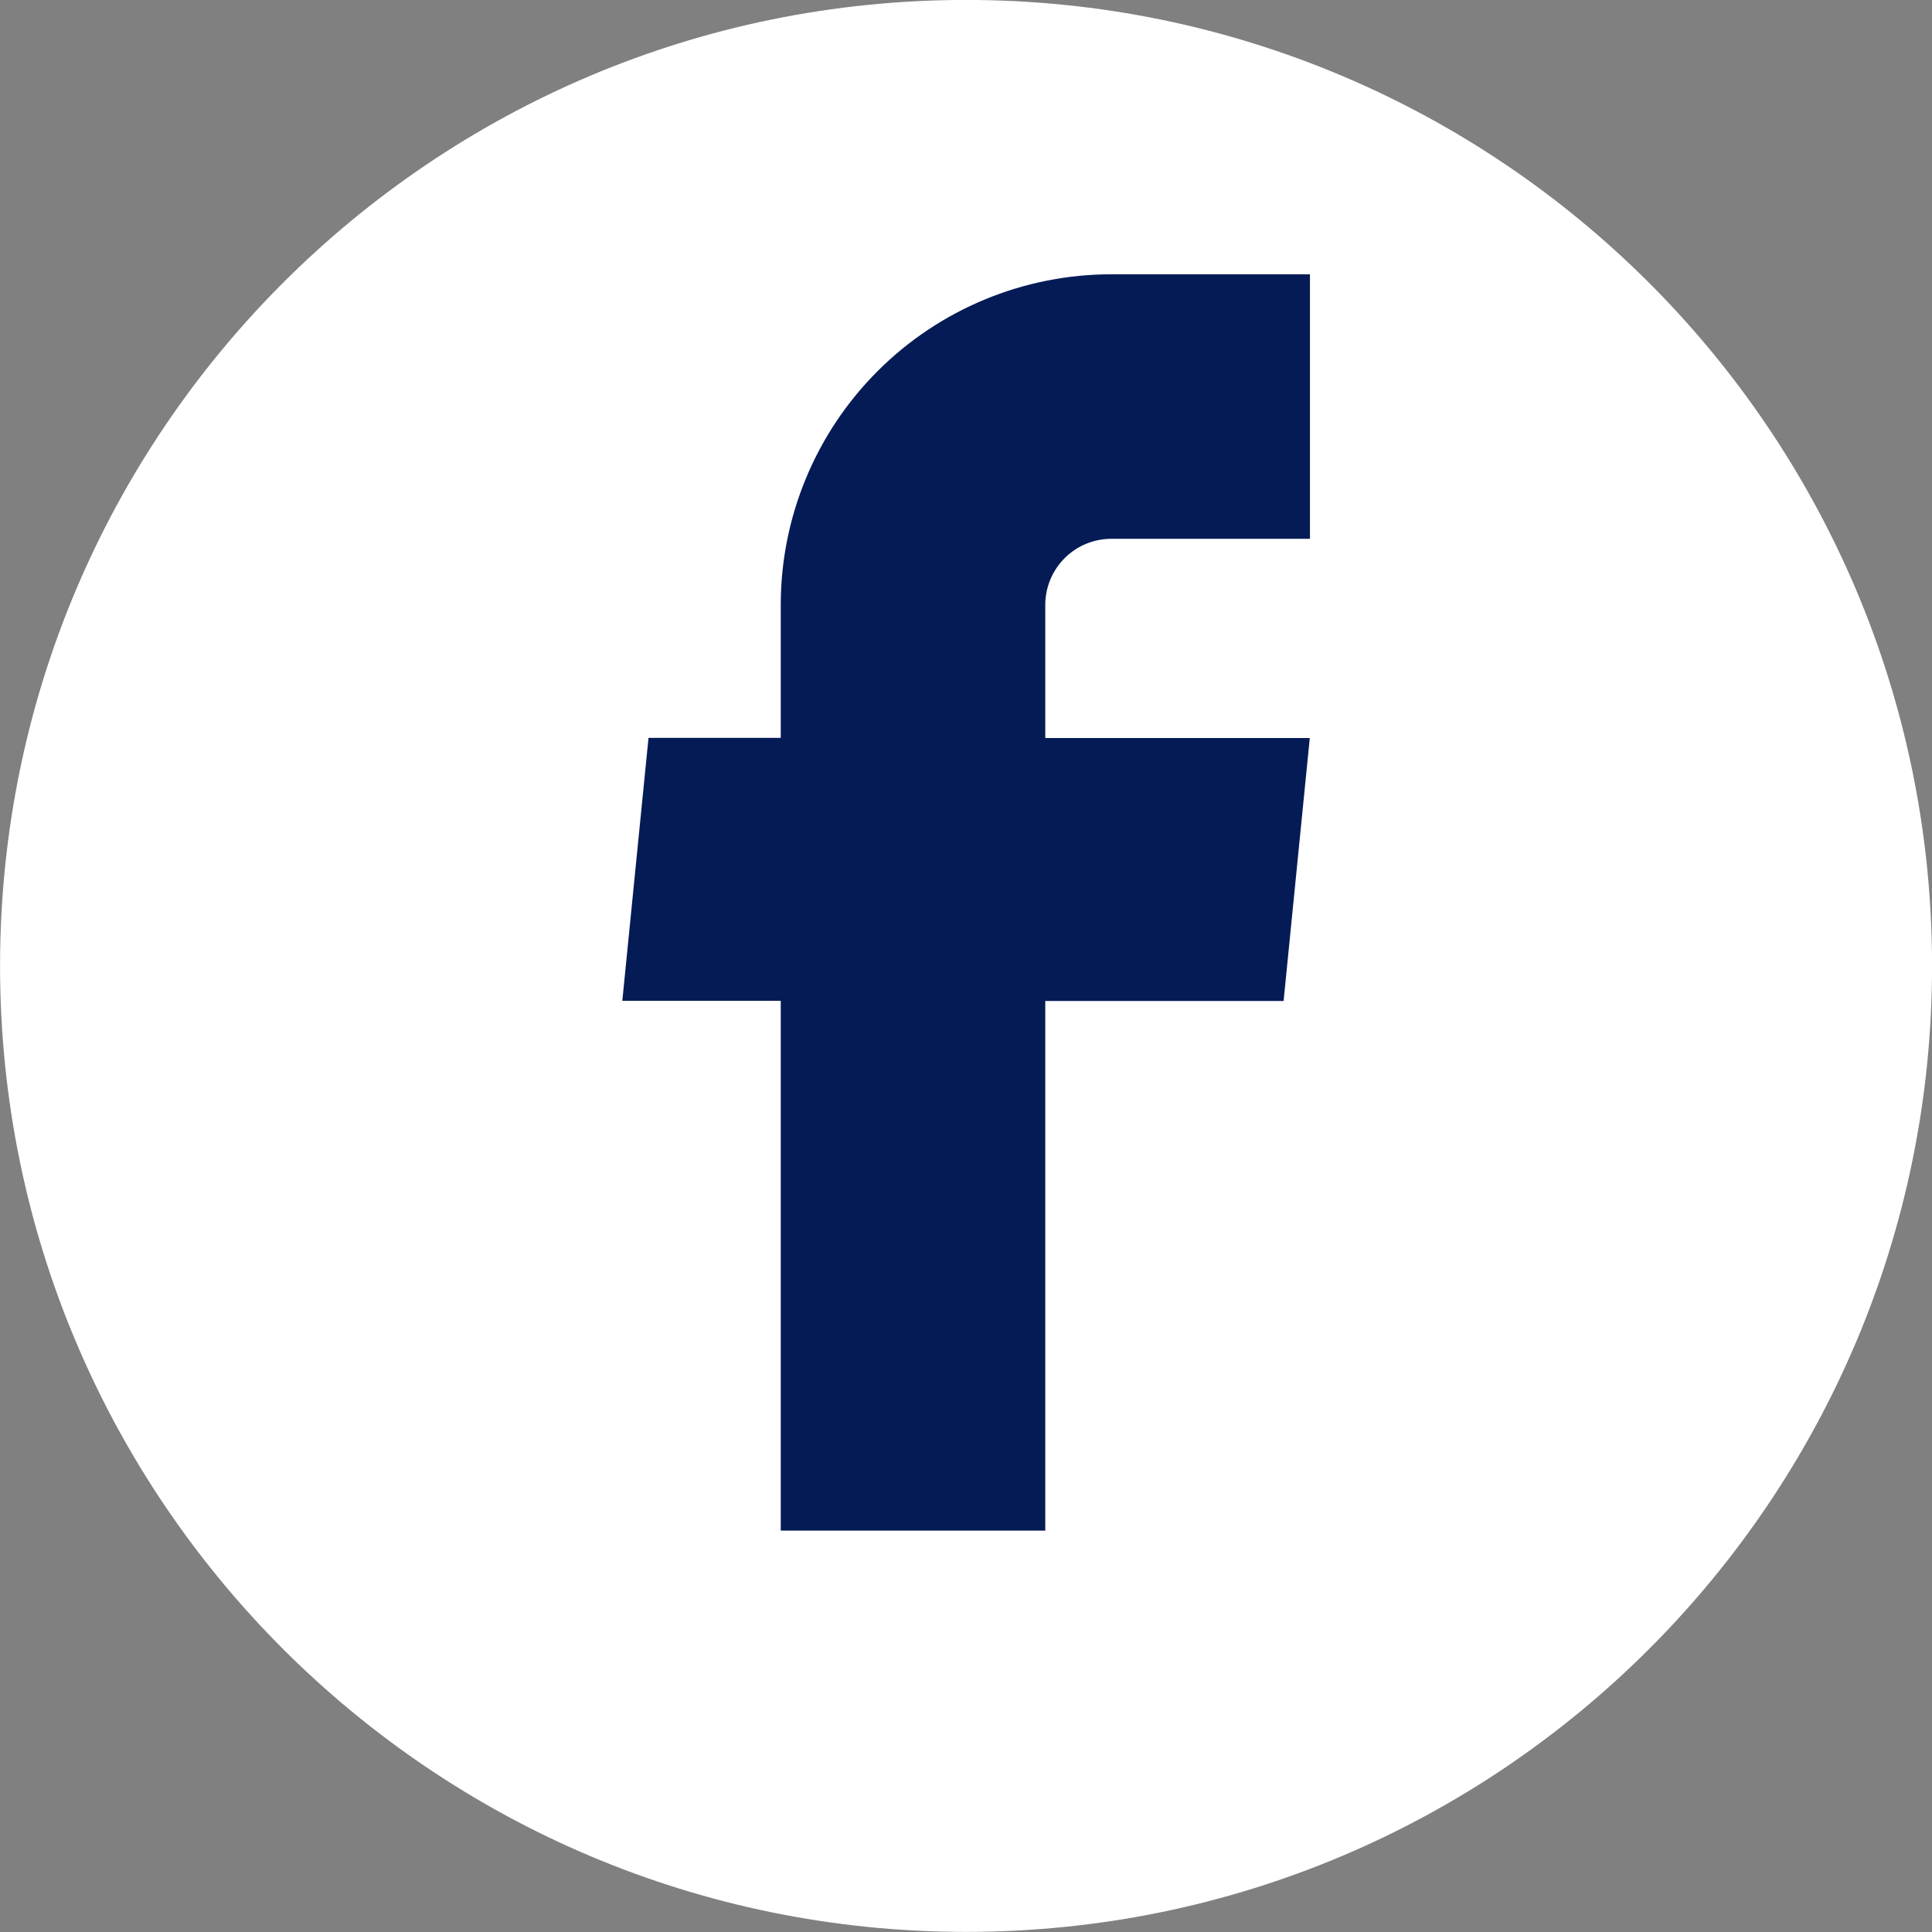
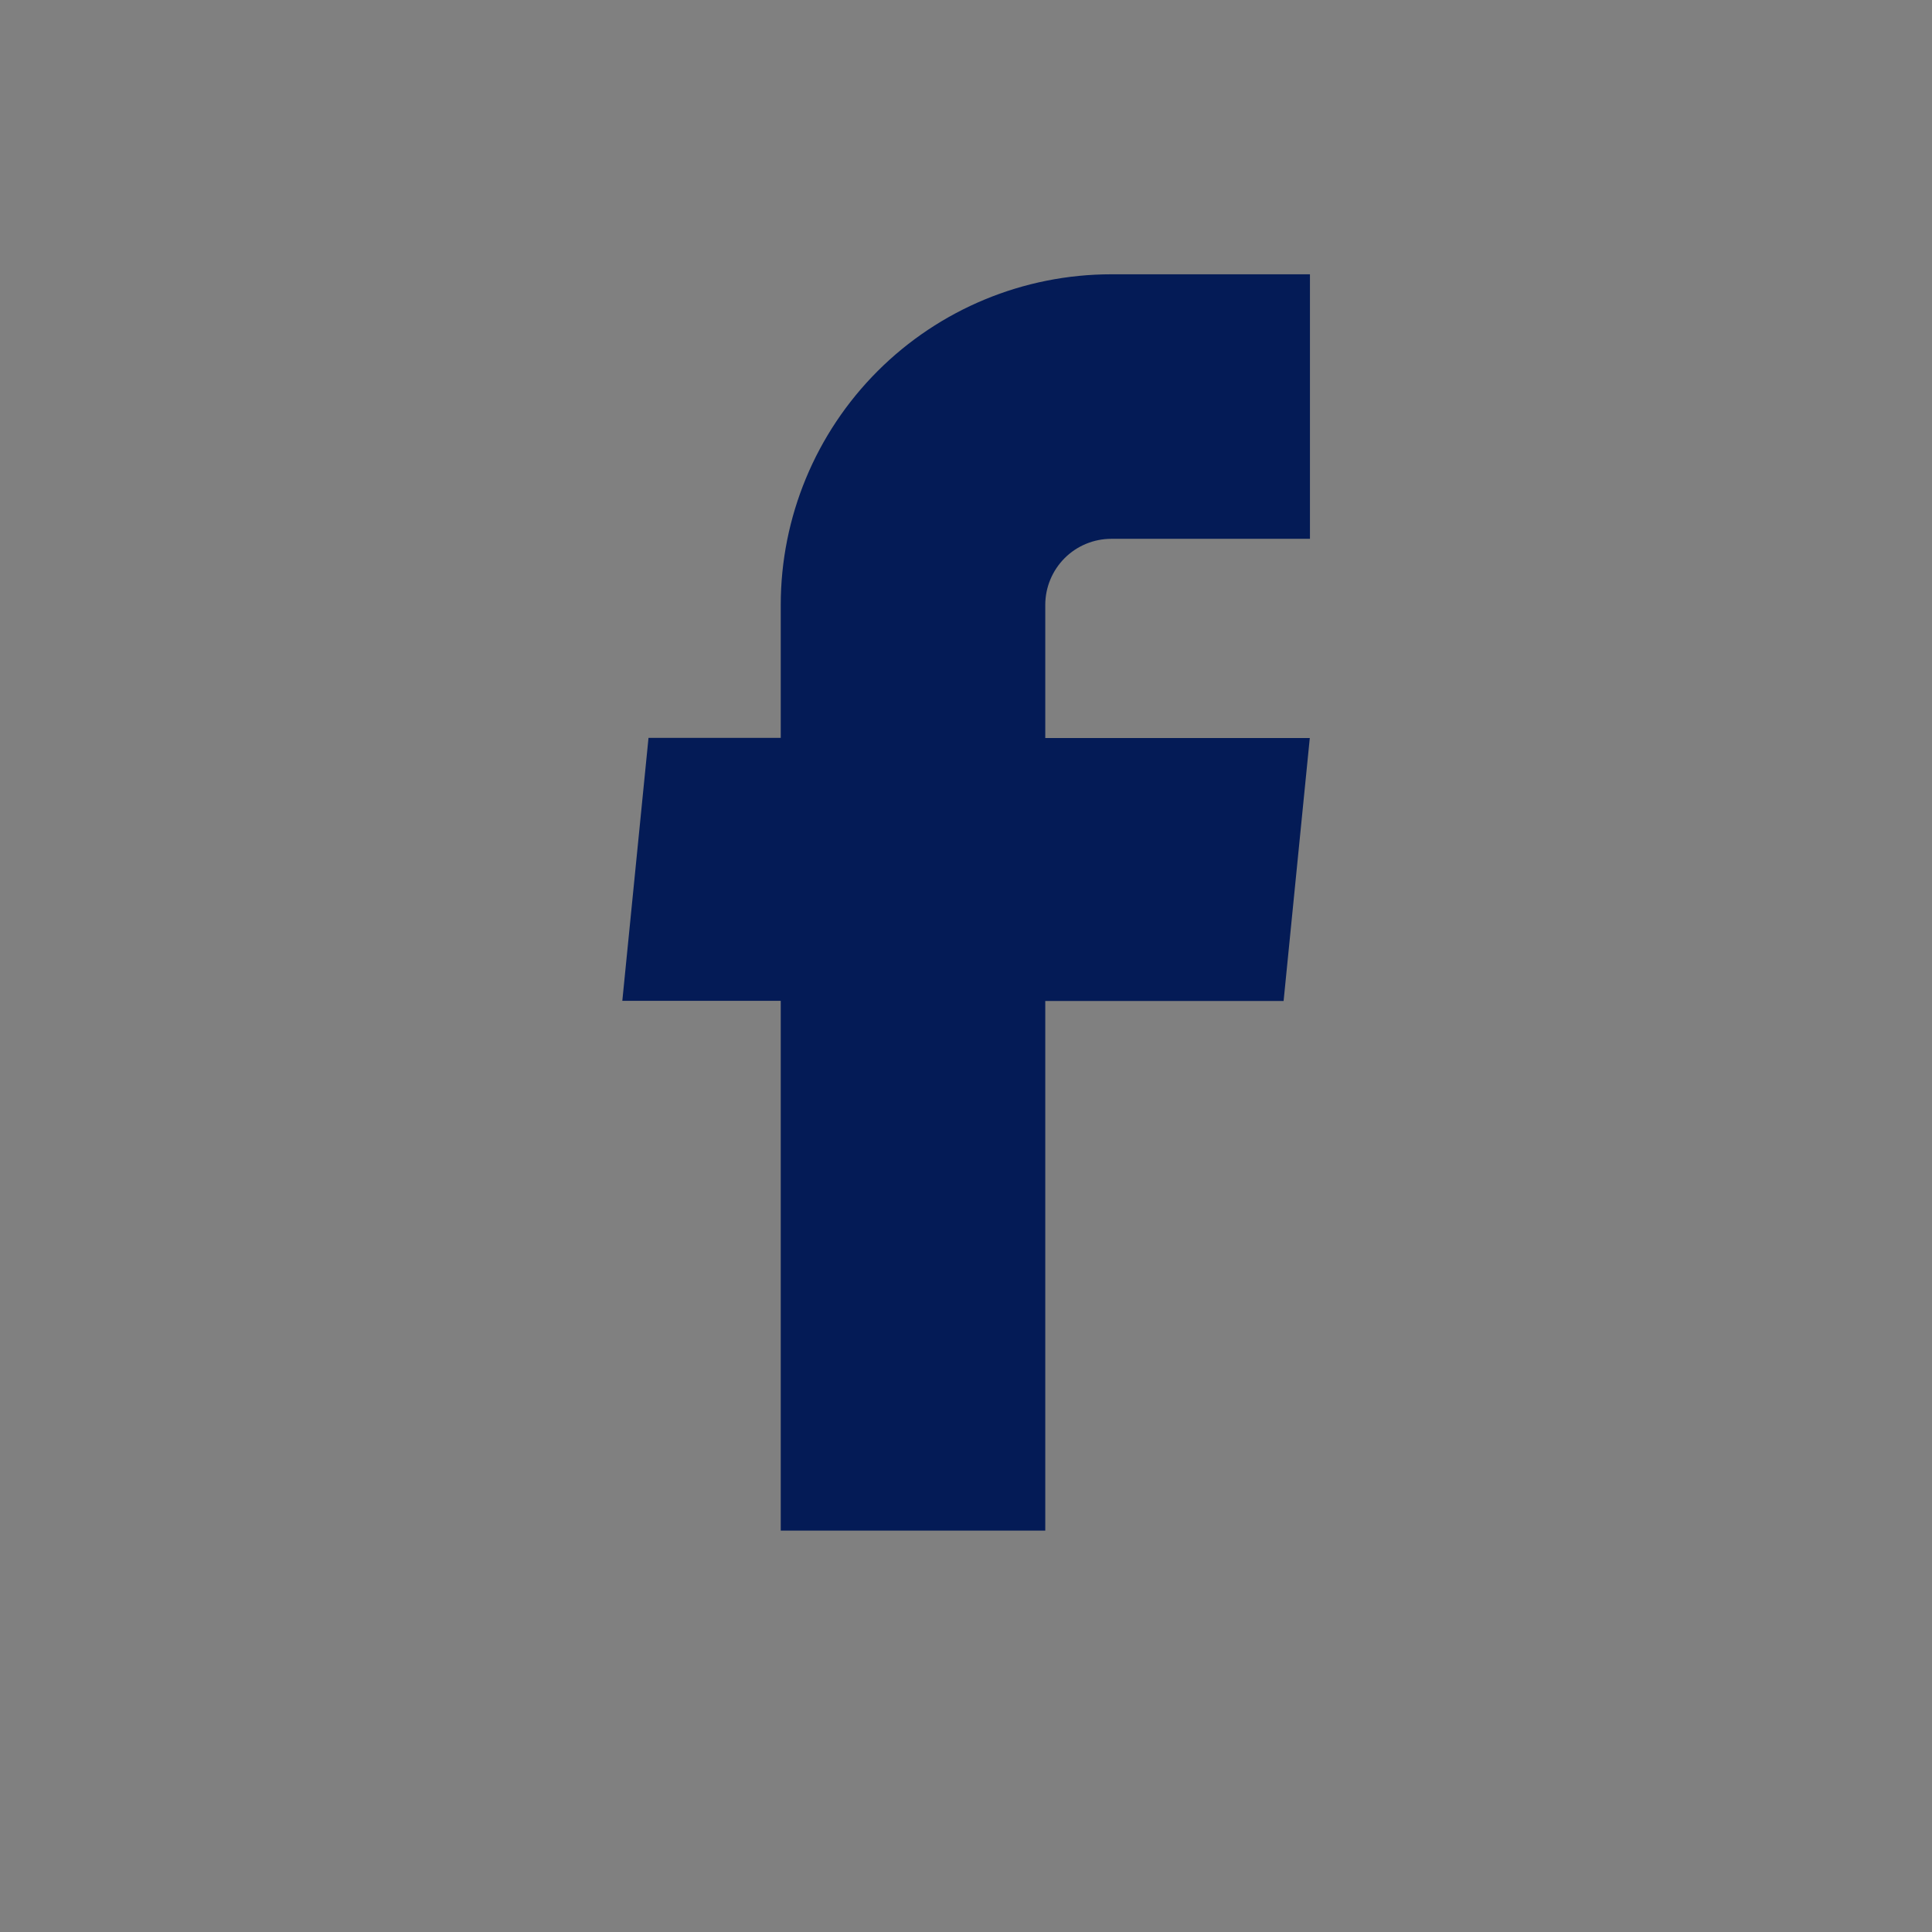
<svg xmlns="http://www.w3.org/2000/svg" width="36" height="36" viewBox="0 0 36 36" fill="none">
  <rect x="0" y="0" width="36" height="36" fill="#808080" stroke="none" />
-   <path d="M18.001 35.998C27.942 35.998 36.001 27.94 36.001 17.998C36.001 8.057 27.942 -0.001 18.001 -0.001C8.06 -0.001 0.001 8.057 0.001 17.998C0.001 27.94 8.06 35.998 18.001 35.998Z" fill="white" />
  <path d="M14.548 28.521H19.477V18.652H23.918L24.406 13.752H19.477V11.272C19.477 10.945 19.607 10.632 19.838 10.4C20.069 10.169 20.382 10.04 20.709 10.04H24.409V5.111H20.709C19.075 5.111 17.508 5.76 16.353 6.915C15.197 8.071 14.548 9.638 14.548 11.272V13.749H12.084L11.596 18.649H14.548V28.521Z" fill="#041B56" />
</svg>